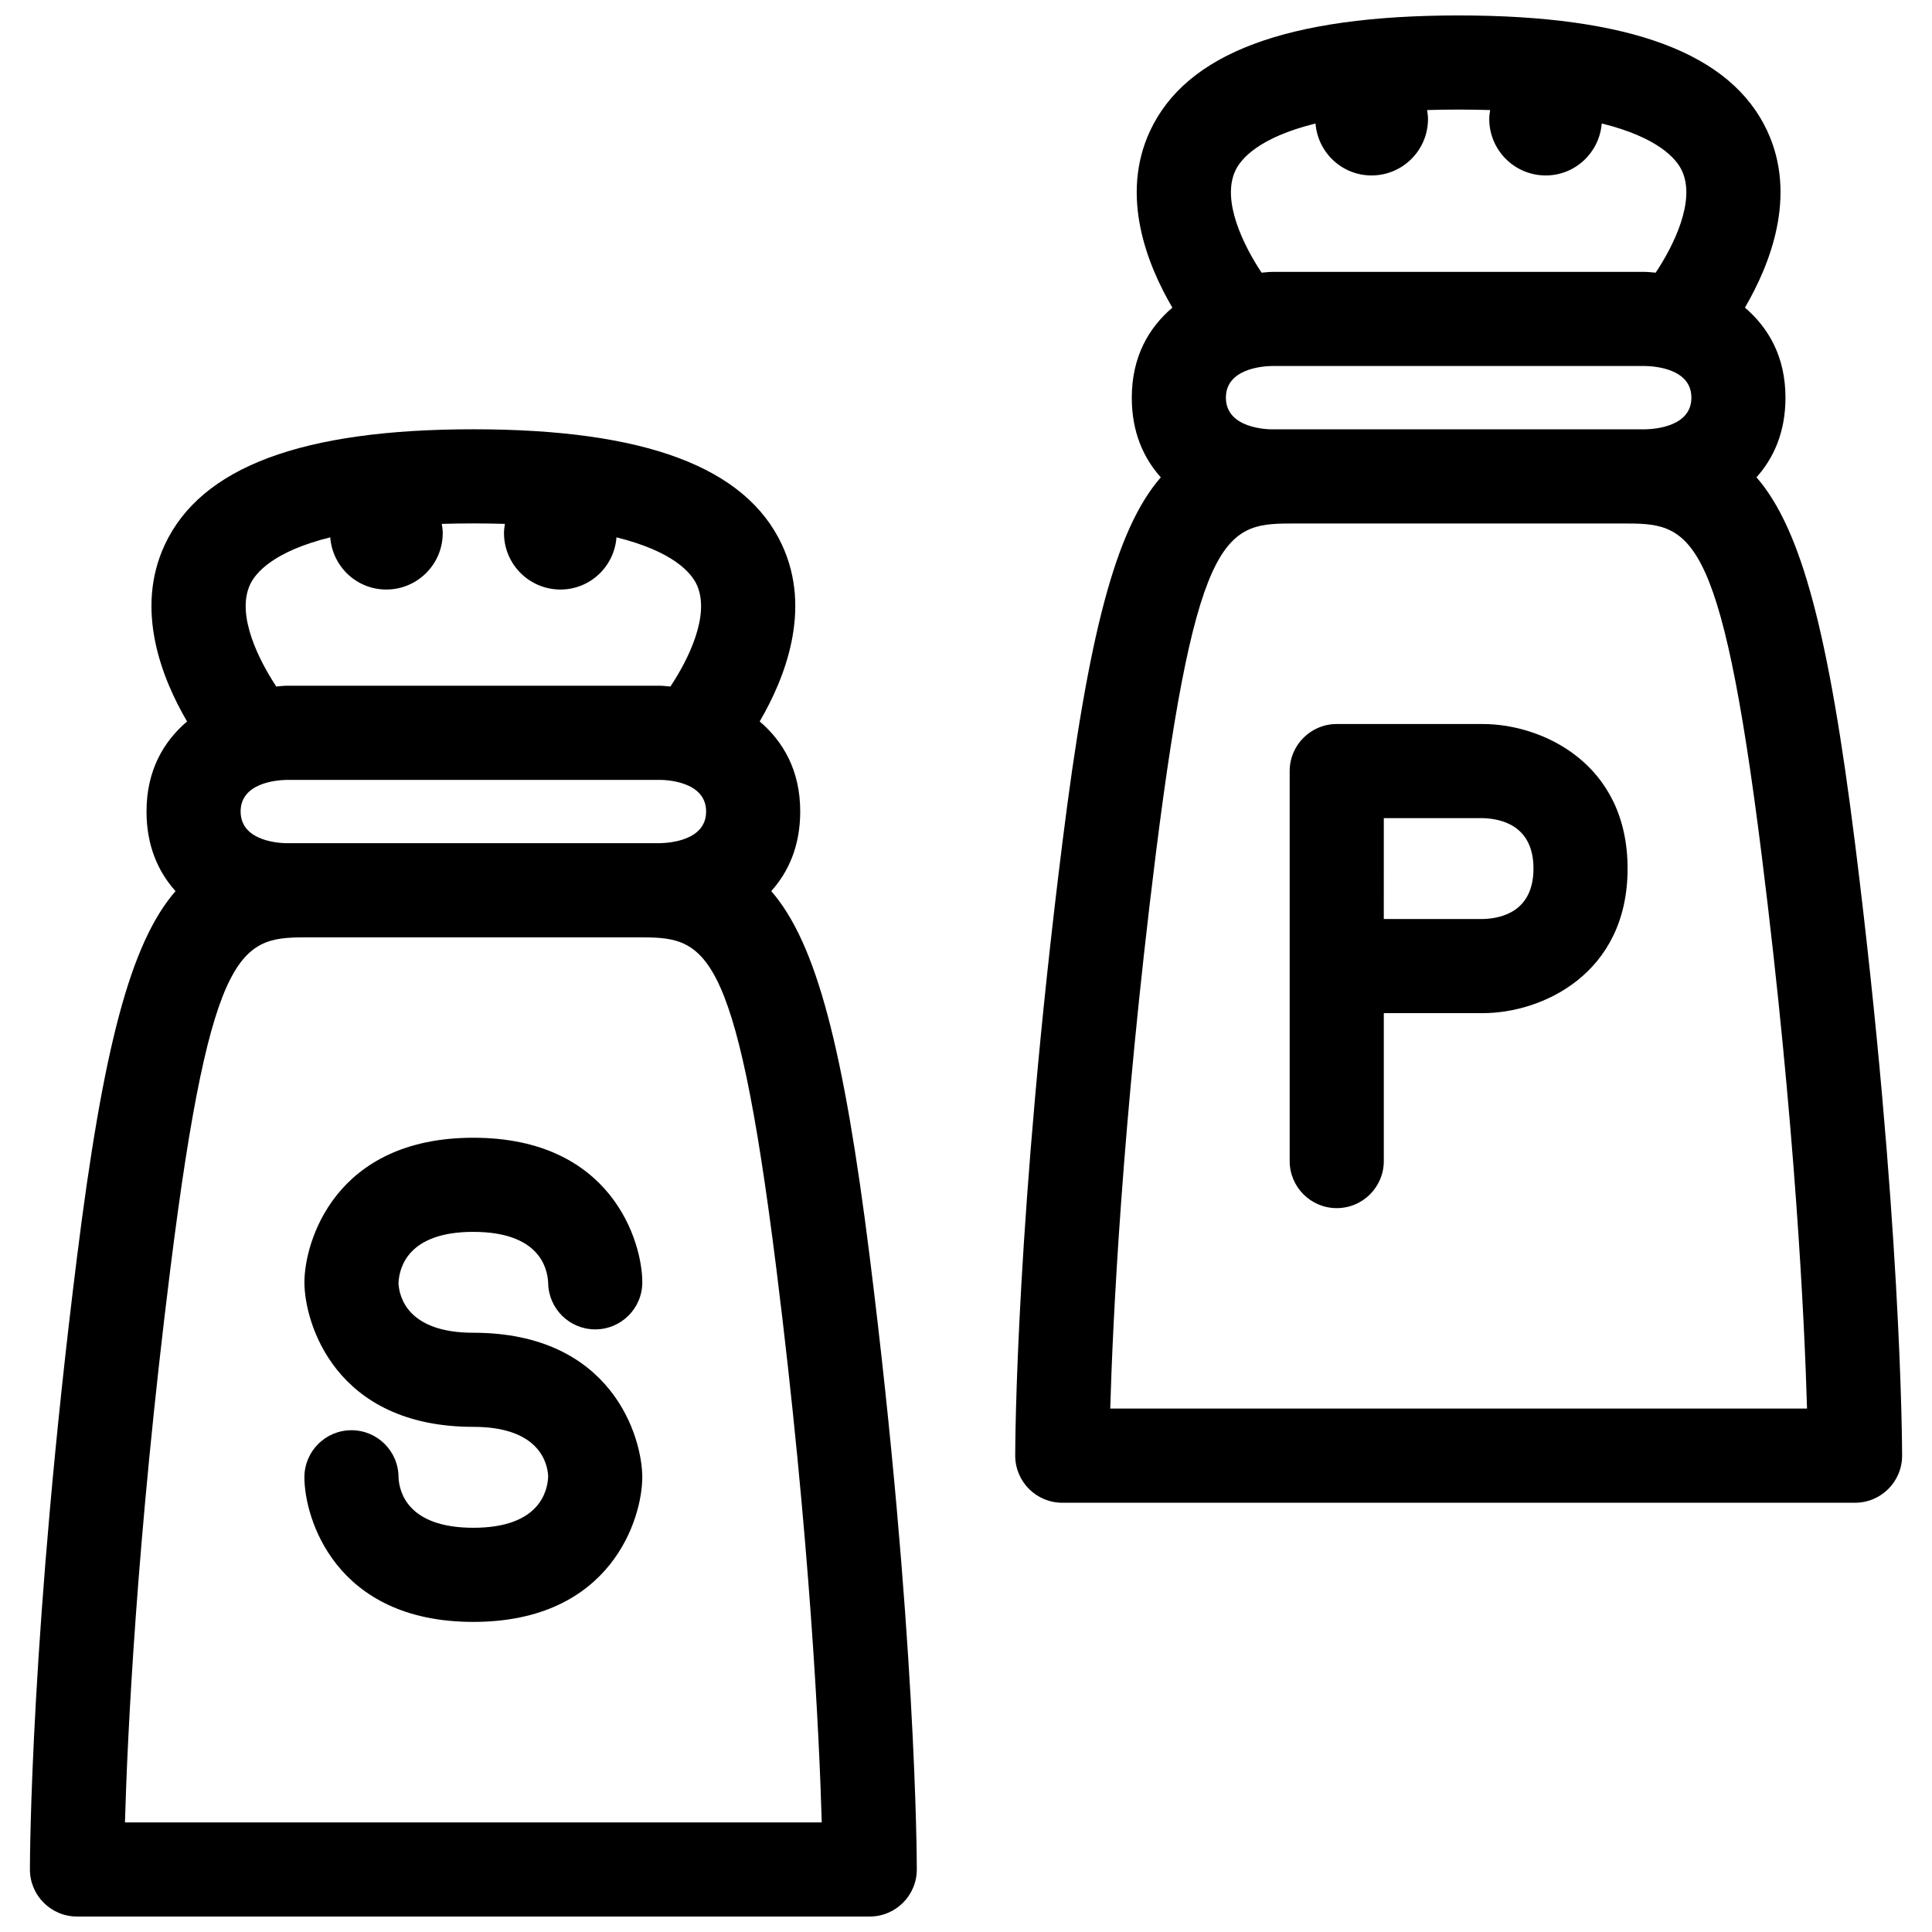
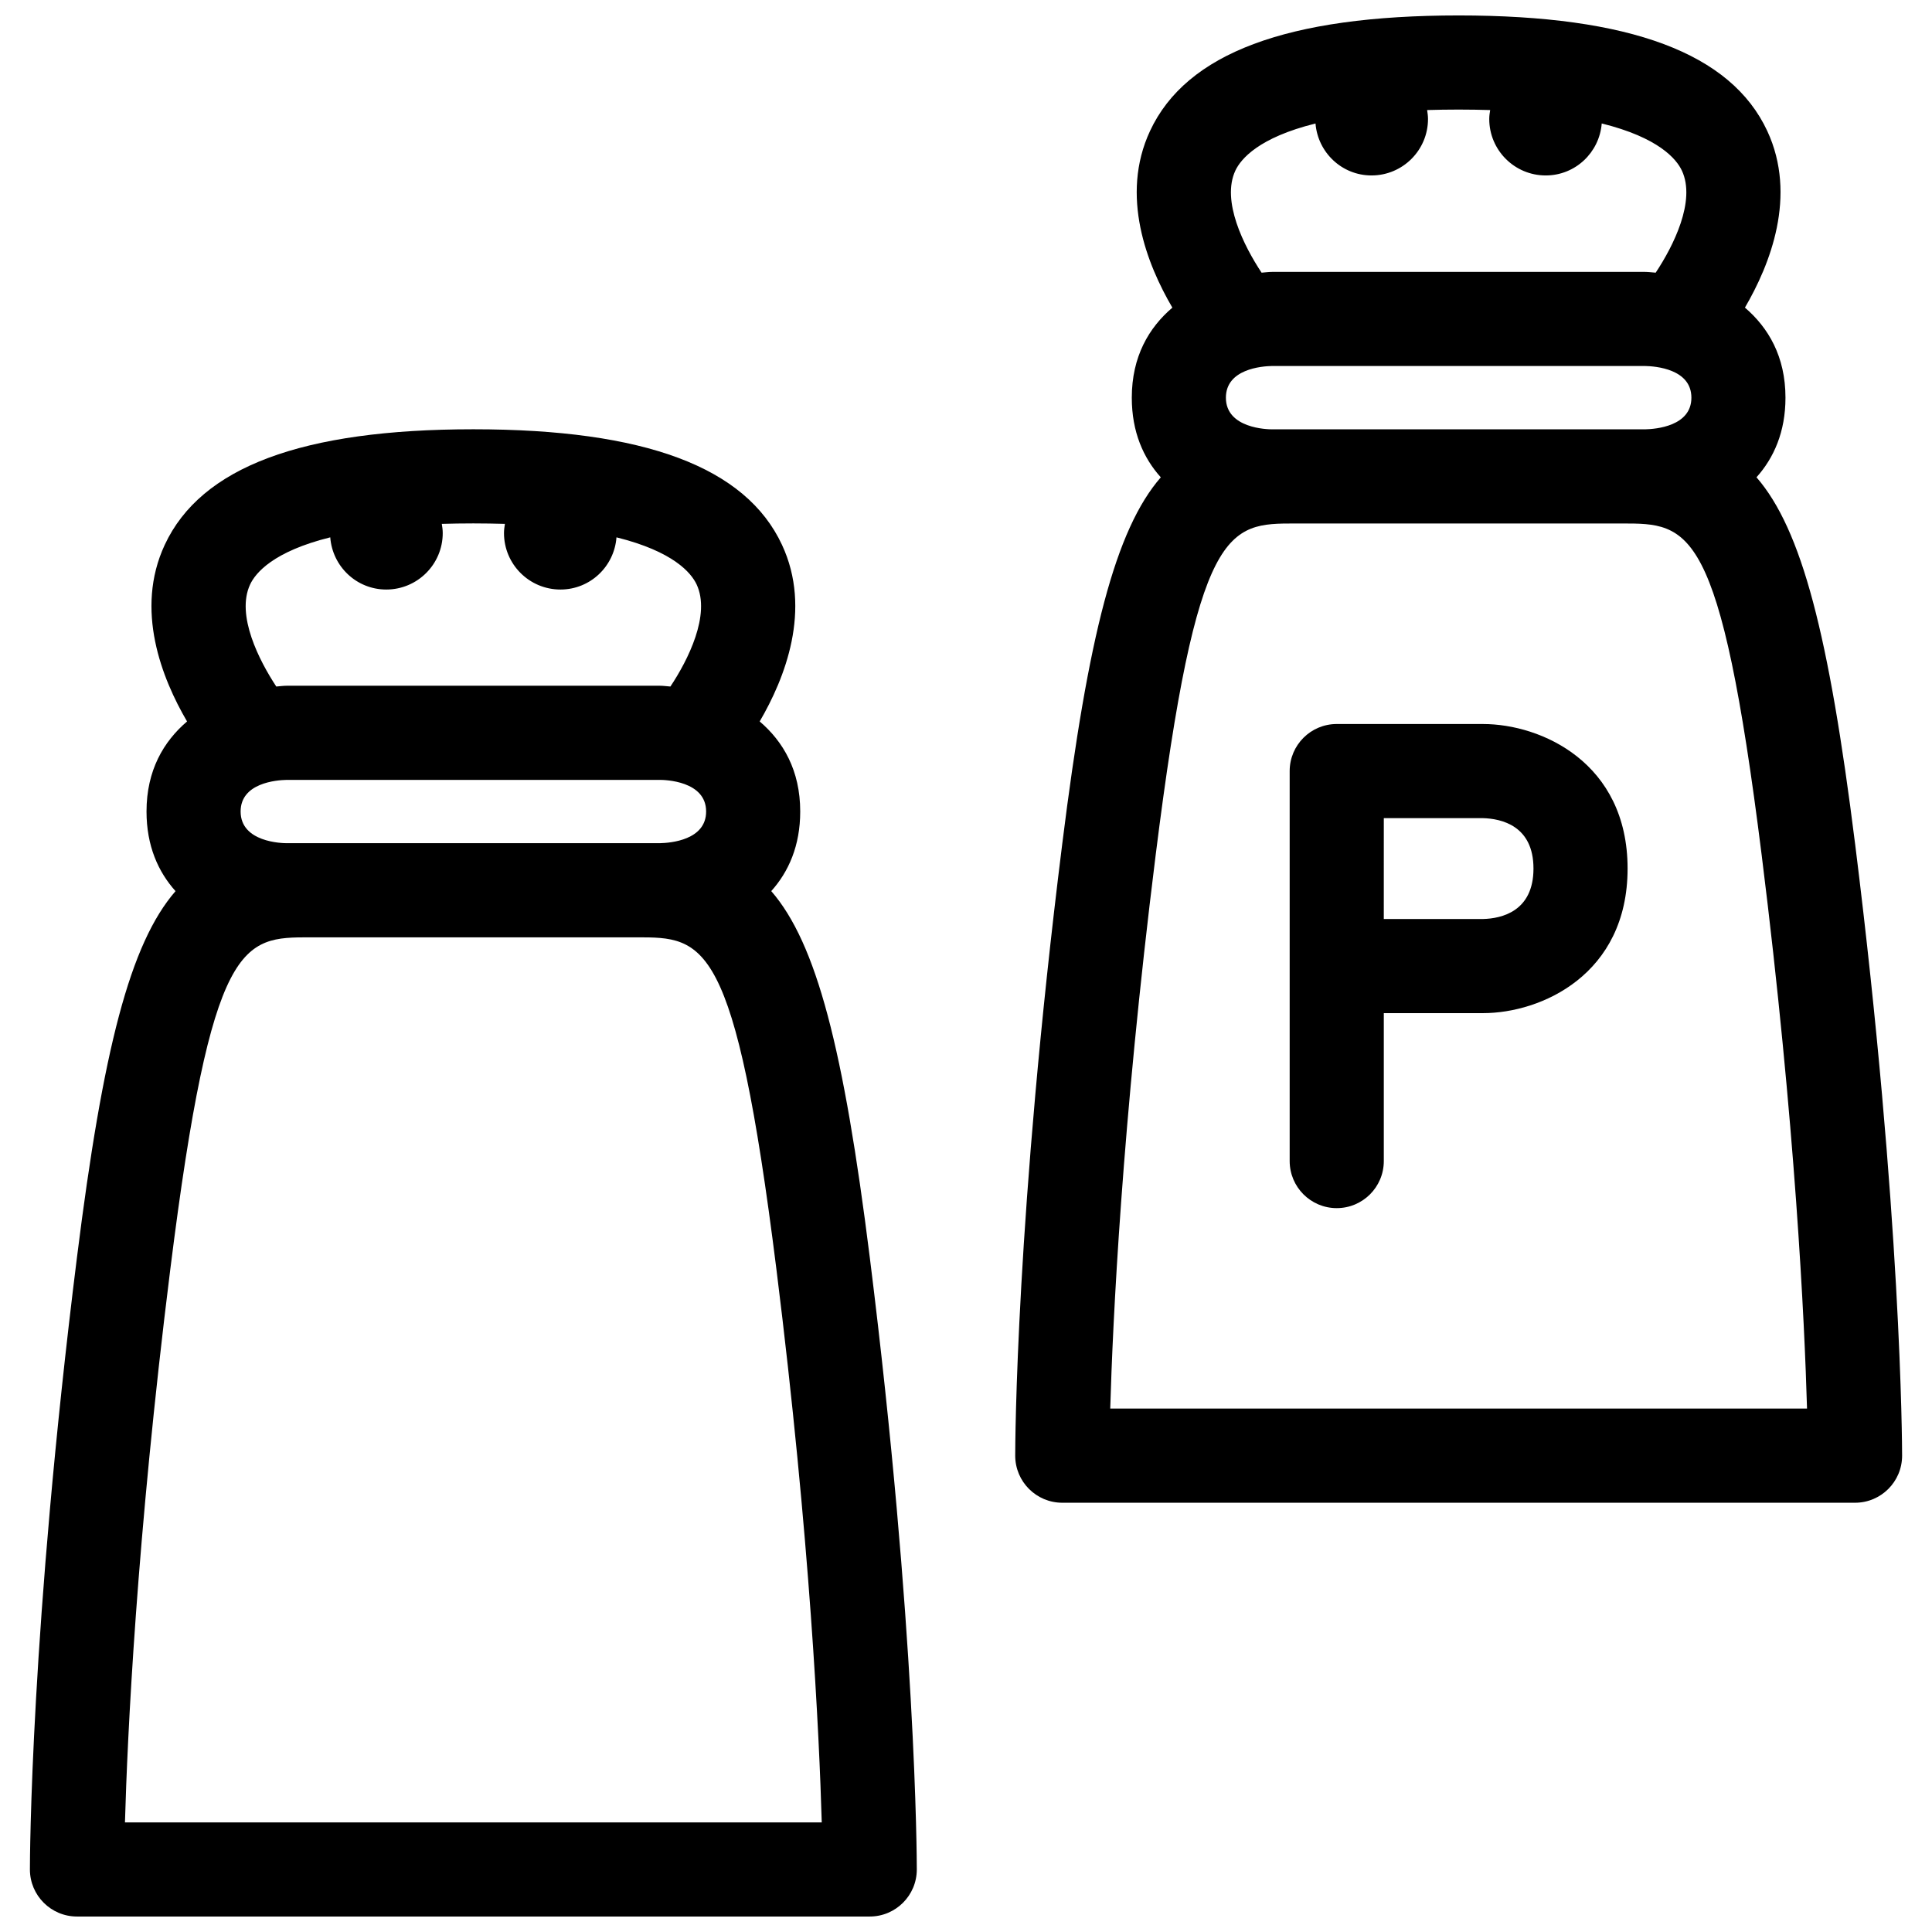
<svg xmlns="http://www.w3.org/2000/svg" width="800px" height="800px" version="1.1" viewBox="144 144 512 512">
  <defs>
    <clipPath id="b">
      <path d="m151 257h236v394.9h-236z" />
    </clipPath>
    <clipPath id="a">
      <path d="m413 148.09h236v394.91h-236z" />
    </clipPath>
  </defs>
-   <path d="m269.44 470.46c17.363 0 19.66 9.449 19.832 13.562 0.105 6.801 5.648 12.277 12.473 12.277 6.887 0 12.473-5.582 12.473-12.473 0-10.66-8.051-38.312-44.777-38.312s-44.766 27.648-44.766 38.312c0 10.652 8.039 38.305 44.766 38.305 17.41 0 19.672 9.512 19.832 13.137-0.168 4.086-2.426 13.609-19.832 13.609-17.398 0-19.66-9.516-19.828-13.379 0-6.887-5.586-12.473-12.473-12.473s-12.473 5.582-12.473 12.473c0 10.66 8.039 38.324 44.766 38.324 36.727 0 44.777-27.66 44.777-38.324 0-10.652-8.051-38.305-44.777-38.305-17.398 0-19.66-9.512-19.828-13.137 0.176-4.086 2.438-13.598 19.836-13.598z" />
  <g clip-path="url(#b)">
    <path d="m348.39 380.15c4.598-5.121 7.676-12.02 7.676-21.094 0-10.895-4.527-18.562-10.742-23.863 6.648-11.371 13.934-29.598 5.91-46.809-9.594-20.605-36.348-30.621-81.785-30.621-45.445 0-72.191 10.016-81.789 30.621-8.023 17.215-0.738 35.445 5.91 46.809-6.215 5.312-10.742 12.969-10.742 23.863 0 9.07 3.078 15.977 7.688 21.105-12.031 13.844-19.211 41.816-26.121 97.055-12.32 98.52-12.469 159.66-12.469 162.21 0 6.891 5.59 12.473 12.473 12.473h210.09c6.887 0 12.473-5.582 12.473-12.473 0-2.551-0.145-63.699-12.461-162.21-6.91-55.234-14.09-83.219-26.109-97.062zm-128.37-12.695c-1.258 0-12.254-0.234-12.254-8.398 0-7.574 9.461-8.328 12.254-8.379h98.859c1.258 0 12.25 0.234 12.25 8.379 0 7.562-9.383 8.34-12.316 8.398zm-9.75-68.539c1.438-3.09 6.144-8.766 21.25-12.516 0.582 7.727 6.977 13.832 14.844 13.832 8.262 0 14.965-6.699 14.965-14.965 0-0.836-0.117-1.633-0.246-2.434 2.652-0.078 5.43-0.125 8.363-0.125 2.926 0 5.711 0.051 8.359 0.125-0.125 0.801-0.242 1.605-0.242 2.434 0 8.262 6.699 14.965 14.965 14.965 7.871 0 14.262-6.106 14.844-13.832 15.07 3.738 19.789 9.398 21.238 12.477 3.766 8.051-2.277 20.051-6.945 27.059-0.93-0.066-1.898-0.207-2.789-0.207h-98.859c-0.891 0-1.863 0.133-2.801 0.207-4.473-6.785-10.727-18.891-6.945-27.02zm-33.156 328.05c0.645-22.676 3.055-74.973 12.023-146.65 11-87.914 19.16-87.914 37.059-87.914h86.504c17.891 0 26.051 0 37.051 87.914 8.949 71.582 11.371 123.96 12.02 146.65z" />
  </g>
  <path d="m537.02 335.87h-38.77c-6.887 0-12.473 5.586-12.473 12.473v103.35c0 6.887 5.582 12.473 12.473 12.473s12.473-5.582 12.473-12.473v-39.203h26.301c15.398 0 38.305-10.199 38.305-38.312 0-28.102-22.906-38.305-38.309-38.305zm0 51.676h-26.301l0.004-26.734h26.152c5.043 0.117 13.512 2.016 13.512 13.367 0 11.355-8.469 13.25-13.367 13.367z" />
  <g clip-path="url(#a)">
    <path d="m635.61 367.56c-6.914-55.25-14.102-83.23-26.121-97.074 4.598-5.129 7.68-12.031 7.68-21.094 0-10.898-4.535-18.566-10.746-23.871 6.648-11.371 13.926-29.602 5.918-46.816-9.602-20.598-36.34-30.613-81.777-30.613-45.449 0-72.203 10.016-81.797 30.621-8.023 17.215-0.746 35.445 5.922 46.816-6.219 5.301-10.754 12.965-10.754 23.871 0 9.062 3.078 15.973 7.688 21.094-12.031 13.855-19.211 41.832-26.109 97.074-12.328 98.488-12.473 159.64-12.473 162.2 0 6.887 5.582 12.473 12.473 12.473h210.09c6.887 0 12.473-5.582 12.473-12.473-0.008-2.559-0.152-63.715-12.465-162.21zm-154.48-109.78c-1.258 0-12.254-0.234-12.254-8.391 0-7.586 9.461-8.348 12.254-8.398h98.754c2.906 0.051 12.355 0.812 12.355 8.398 0 7.551-9.383 8.328-12.316 8.391zm-9.746-68.574c1.457-3.078 6.168-8.742 21.238-12.477 0.621 7.688 6.996 13.766 14.844 13.766 8.262 0 14.969-6.699 14.969-14.965 0-0.812-0.117-1.59-0.234-2.367 2.652-0.078 5.43-0.125 8.359-0.125 2.922 0 5.703 0.051 8.348 0.125-0.125 0.777-0.242 1.555-0.242 2.367 0 8.262 6.699 14.965 14.965 14.965 7.856 0 14.223-6.078 14.844-13.777 15.07 3.738 19.789 9.41 21.238 12.488 3.773 8.039-2.277 20.039-6.941 27.055-0.93-0.066-1.902-0.207-2.789-0.207h-98.859c-0.883 0-1.859 0.133-2.793 0.207-4.672-7.039-10.711-19.027-6.945-27.055zm-33.16 328.08c0.656-22.695 3.086-75.066 12.031-146.62 10.996-87.938 19.156-87.938 37.051-87.938h86.516c17.875 0 26.043 0 37.047 87.938 8.949 71.559 11.359 123.94 12.012 146.62z" />
  </g>
</svg>